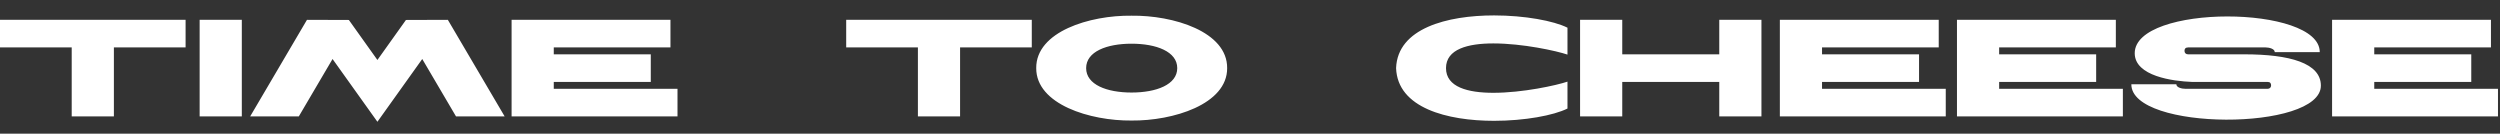
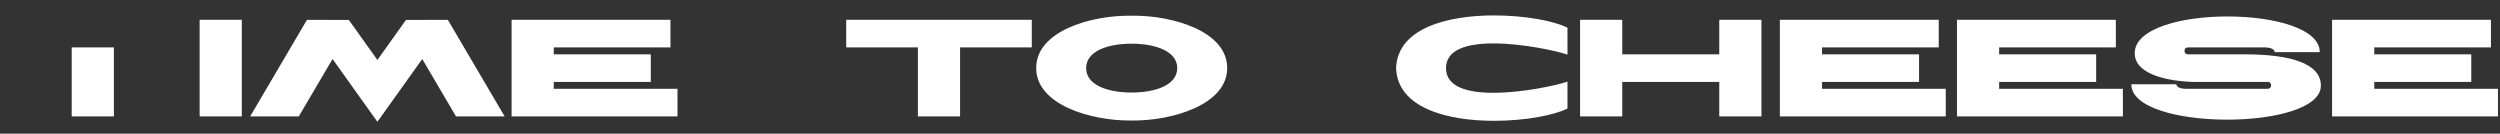
<svg xmlns="http://www.w3.org/2000/svg" width="767" height="41" viewBox="0 0 767 41" fill="none">
  <rect x="0" y="0" width="767" height="41" fill="#333333" stroke="none" />
-   <path d="M21.999 35.711V14.549H0V6.085H56.939V14.549H34.94V35.711H21.999ZM61.249 35.711V6.085H74.189V35.711H61.249ZM107.032 6.127L115.788 18.401L124.544 6.127L137.399 6.085L154.826 35.711H139.901L129.548 18.104L115.788 37.361L102.028 18.104L91.675 35.711H76.751L94.177 6.085L107.032 6.127ZM169.897 25.13V27.246H207.856V35.711H156.956V6.085H205.698V14.549H169.897V16.665H199.66V25.13H169.897ZM281.612 35.711V14.549H259.613V6.085H316.551V14.549H294.552V35.711H281.612ZM347.16 36.98C334.478 37.107 317.87 32.029 317.914 20.898C317.826 9.682 334.392 4.646 347.16 4.815C359.928 4.646 376.578 9.682 376.492 20.898C376.535 32.029 359.842 37.107 347.16 36.98ZM333.227 20.898C333.227 25.976 339.568 28.389 347.16 28.389C354.752 28.389 361.179 25.976 361.179 20.898C361.179 15.819 354.752 13.407 347.16 13.407C339.568 13.407 333.227 15.819 333.227 20.898ZM443.633 20.898C443.633 26.738 450.362 28.473 458.17 28.473C467.142 28.473 477.538 26.188 480.902 25.045V33.298C476.675 35.414 467.746 37.065 458.386 37.065C444.022 37.065 428.752 33.129 428.32 20.898C428.752 8.666 444.022 4.73 458.386 4.73C467.746 4.73 476.675 6.381 480.902 8.497V16.75C477.538 15.607 467.142 13.322 458.17 13.322C450.362 13.322 443.633 15.057 443.633 20.898ZM527.471 35.711V25.13H497.707V35.711H484.767V6.085H497.707V16.665H527.471V6.085H540.411V35.711H527.471ZM558.999 25.13V27.246H596.958V35.711H546.058V6.085H594.801V14.549H558.999V16.665H588.762V25.13H558.999ZM613.338 25.13V27.246H651.298V35.711H600.398V6.085H649.141V14.549H613.338V16.665H643.102V25.13H613.338ZM695.092 14.549H671.324C670.505 14.549 670.203 14.973 670.203 15.607C670.203 16.242 670.634 16.665 671.281 16.665H688.492C702.554 16.665 712.044 19.374 712.044 26.273C712.044 40.281 653.81 40.239 653.898 25.849H667.701C667.701 26.865 669.427 27.246 670.505 27.246H695.696C696.343 27.246 696.774 26.823 696.774 26.188C696.774 25.553 696.472 25.13 695.653 25.13H672.446C666.752 24.918 654.933 23.395 654.933 16.327C654.933 1.218 711.742 1.472 711.699 15.988H697.896C697.896 14.973 696.17 14.549 695.092 14.549ZM728.422 25.13V27.246H766.381V35.711H715.482V6.085H764.224V14.549H728.422V16.665H758.186V25.13H728.422Z" fill="white" />
+   <path d="M21.999 35.711V14.549H0H56.939V14.549H34.94V35.711H21.999ZM61.249 35.711V6.085H74.189V35.711H61.249ZM107.032 6.127L115.788 18.401L124.544 6.127L137.399 6.085L154.826 35.711H139.901L129.548 18.104L115.788 37.361L102.028 18.104L91.675 35.711H76.751L94.177 6.085L107.032 6.127ZM169.897 25.13V27.246H207.856V35.711H156.956V6.085H205.698V14.549H169.897V16.665H199.66V25.13H169.897ZM281.612 35.711V14.549H259.613V6.085H316.551V14.549H294.552V35.711H281.612ZM347.16 36.98C334.478 37.107 317.87 32.029 317.914 20.898C317.826 9.682 334.392 4.646 347.16 4.815C359.928 4.646 376.578 9.682 376.492 20.898C376.535 32.029 359.842 37.107 347.16 36.98ZM333.227 20.898C333.227 25.976 339.568 28.389 347.16 28.389C354.752 28.389 361.179 25.976 361.179 20.898C361.179 15.819 354.752 13.407 347.16 13.407C339.568 13.407 333.227 15.819 333.227 20.898ZM443.633 20.898C443.633 26.738 450.362 28.473 458.17 28.473C467.142 28.473 477.538 26.188 480.902 25.045V33.298C476.675 35.414 467.746 37.065 458.386 37.065C444.022 37.065 428.752 33.129 428.32 20.898C428.752 8.666 444.022 4.73 458.386 4.73C467.746 4.73 476.675 6.381 480.902 8.497V16.75C477.538 15.607 467.142 13.322 458.17 13.322C450.362 13.322 443.633 15.057 443.633 20.898ZM527.471 35.711V25.13H497.707V35.711H484.767V6.085H497.707V16.665H527.471V6.085H540.411V35.711H527.471ZM558.999 25.13V27.246H596.958V35.711H546.058V6.085H594.801V14.549H558.999V16.665H588.762V25.13H558.999ZM613.338 25.13V27.246H651.298V35.711H600.398V6.085H649.141V14.549H613.338V16.665H643.102V25.13H613.338ZM695.092 14.549H671.324C670.505 14.549 670.203 14.973 670.203 15.607C670.203 16.242 670.634 16.665 671.281 16.665H688.492C702.554 16.665 712.044 19.374 712.044 26.273C712.044 40.281 653.81 40.239 653.898 25.849H667.701C667.701 26.865 669.427 27.246 670.505 27.246H695.696C696.343 27.246 696.774 26.823 696.774 26.188C696.774 25.553 696.472 25.13 695.653 25.13H672.446C666.752 24.918 654.933 23.395 654.933 16.327C654.933 1.218 711.742 1.472 711.699 15.988H697.896C697.896 14.973 696.17 14.549 695.092 14.549ZM728.422 25.13V27.246H766.381V35.711H715.482V6.085H764.224V14.549H728.422V16.665H758.186V25.13H728.422Z" fill="white" />
</svg>